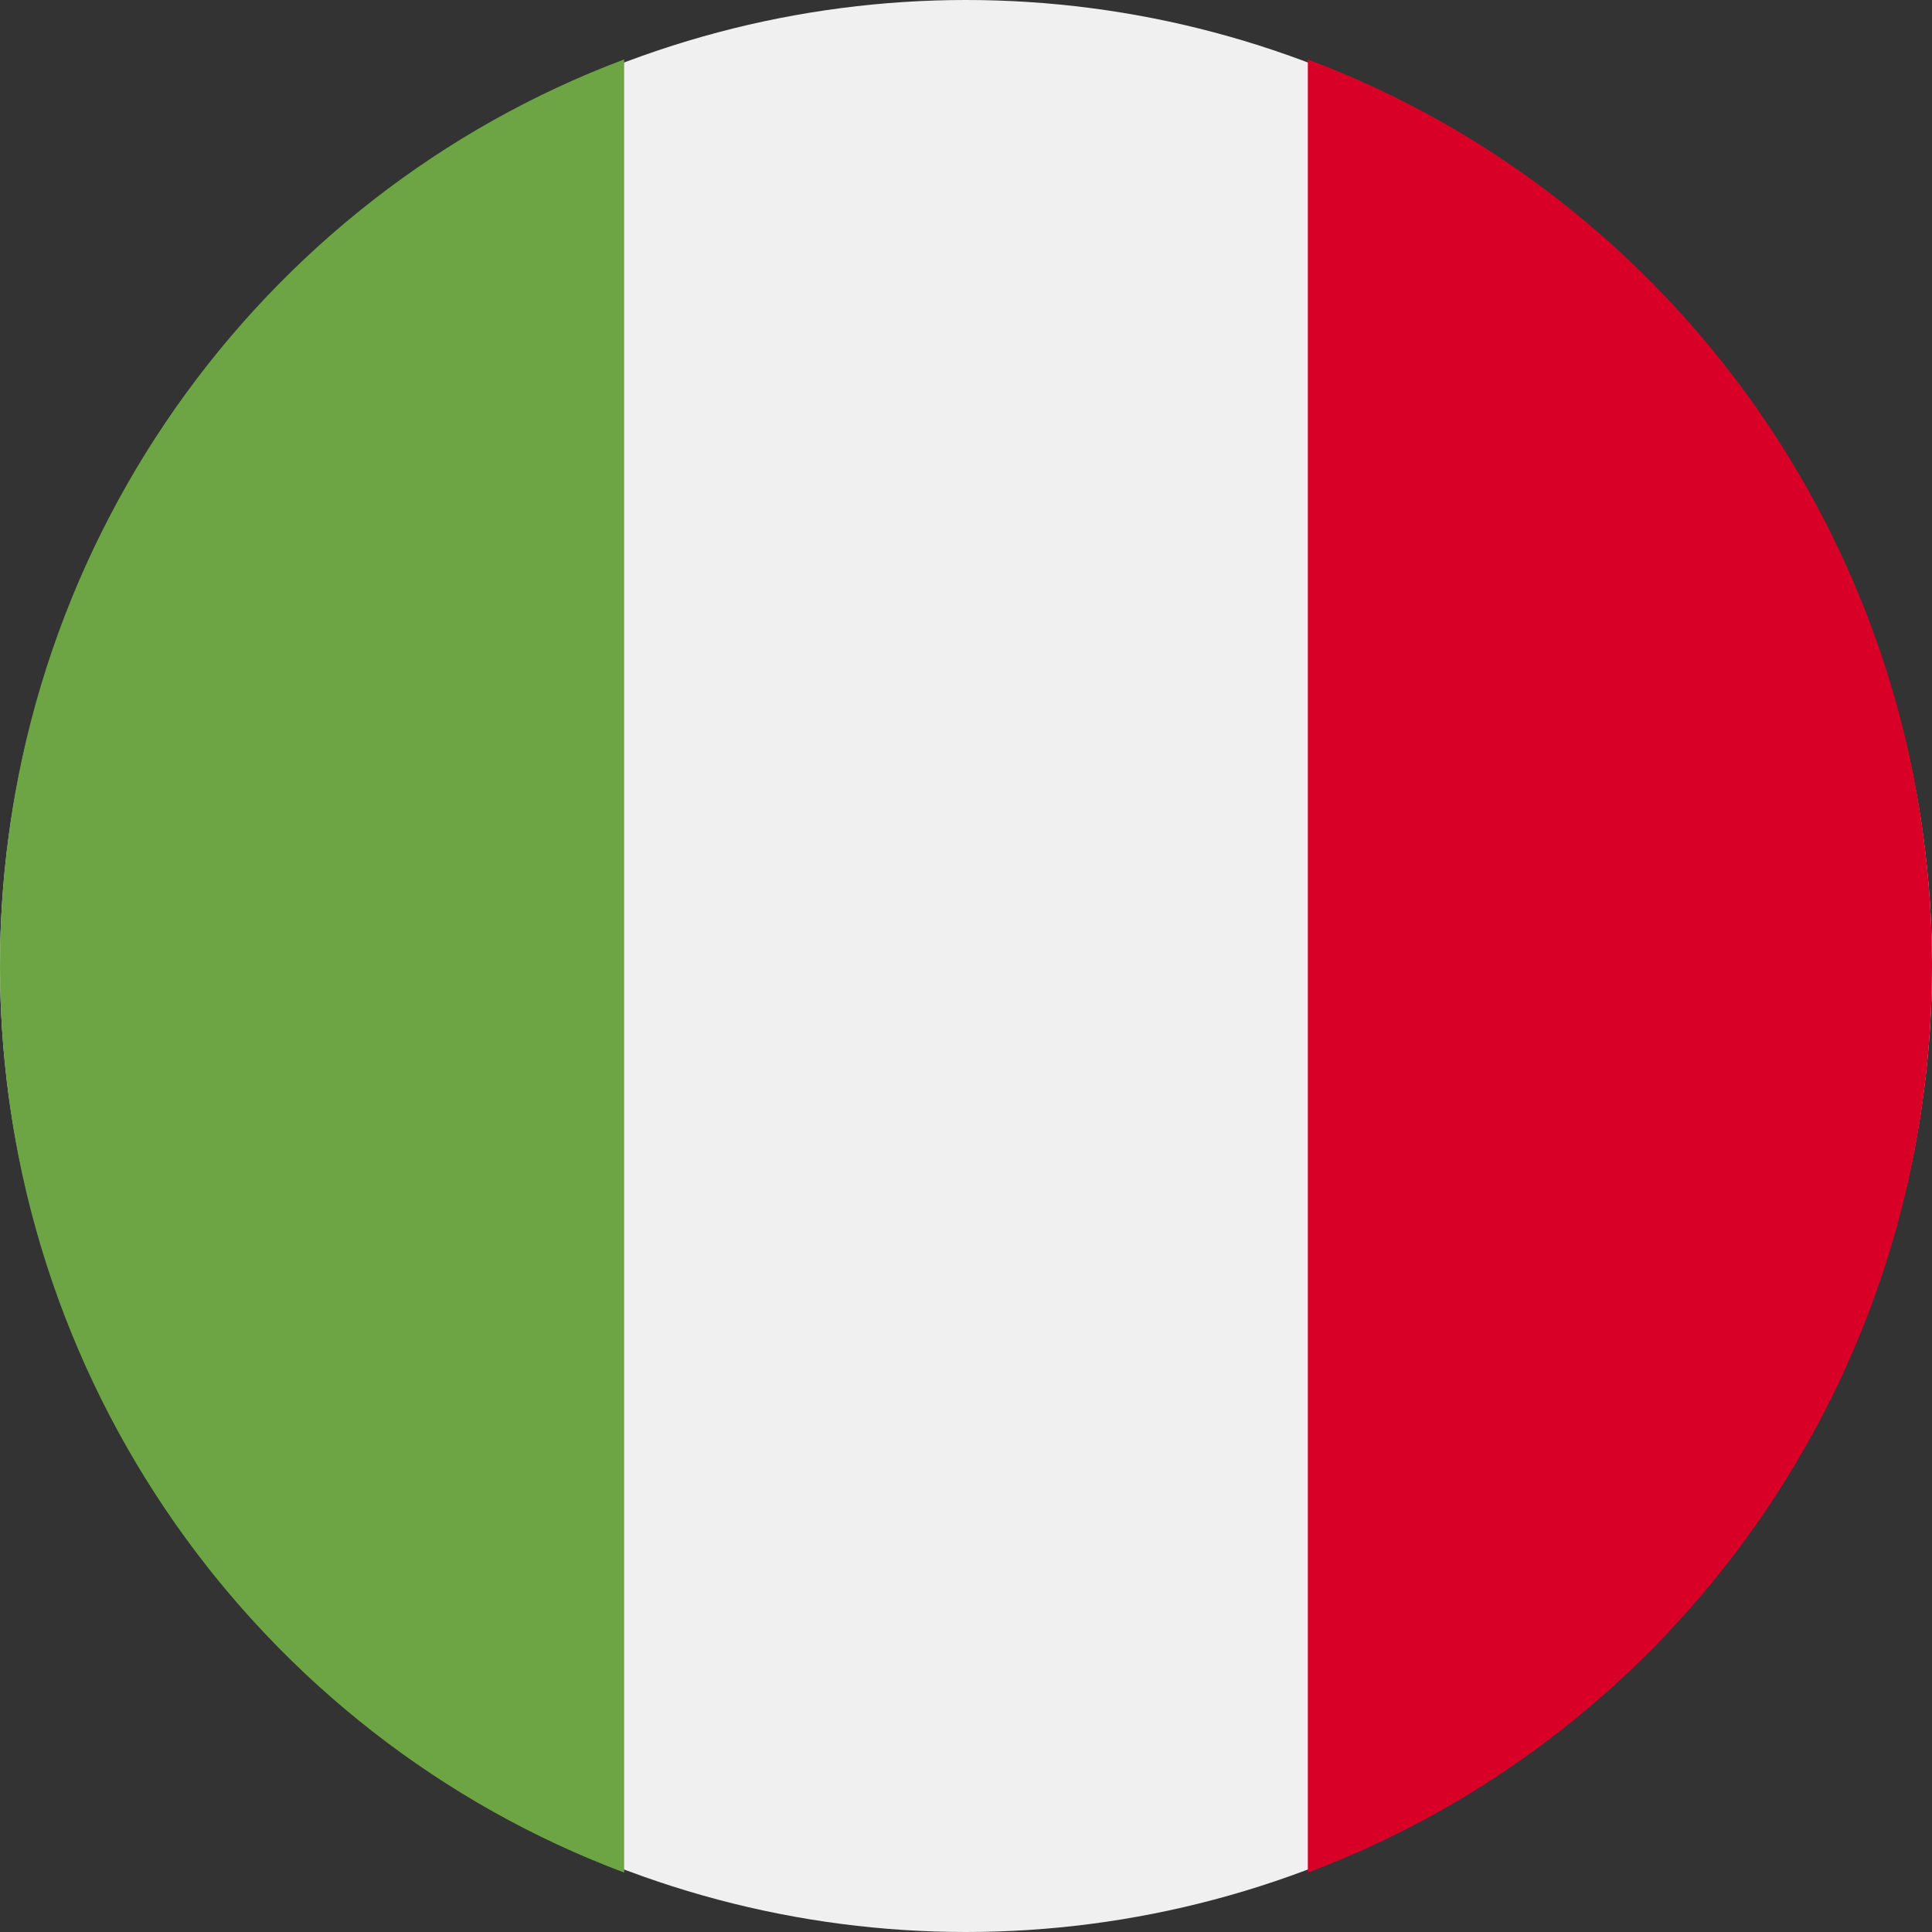
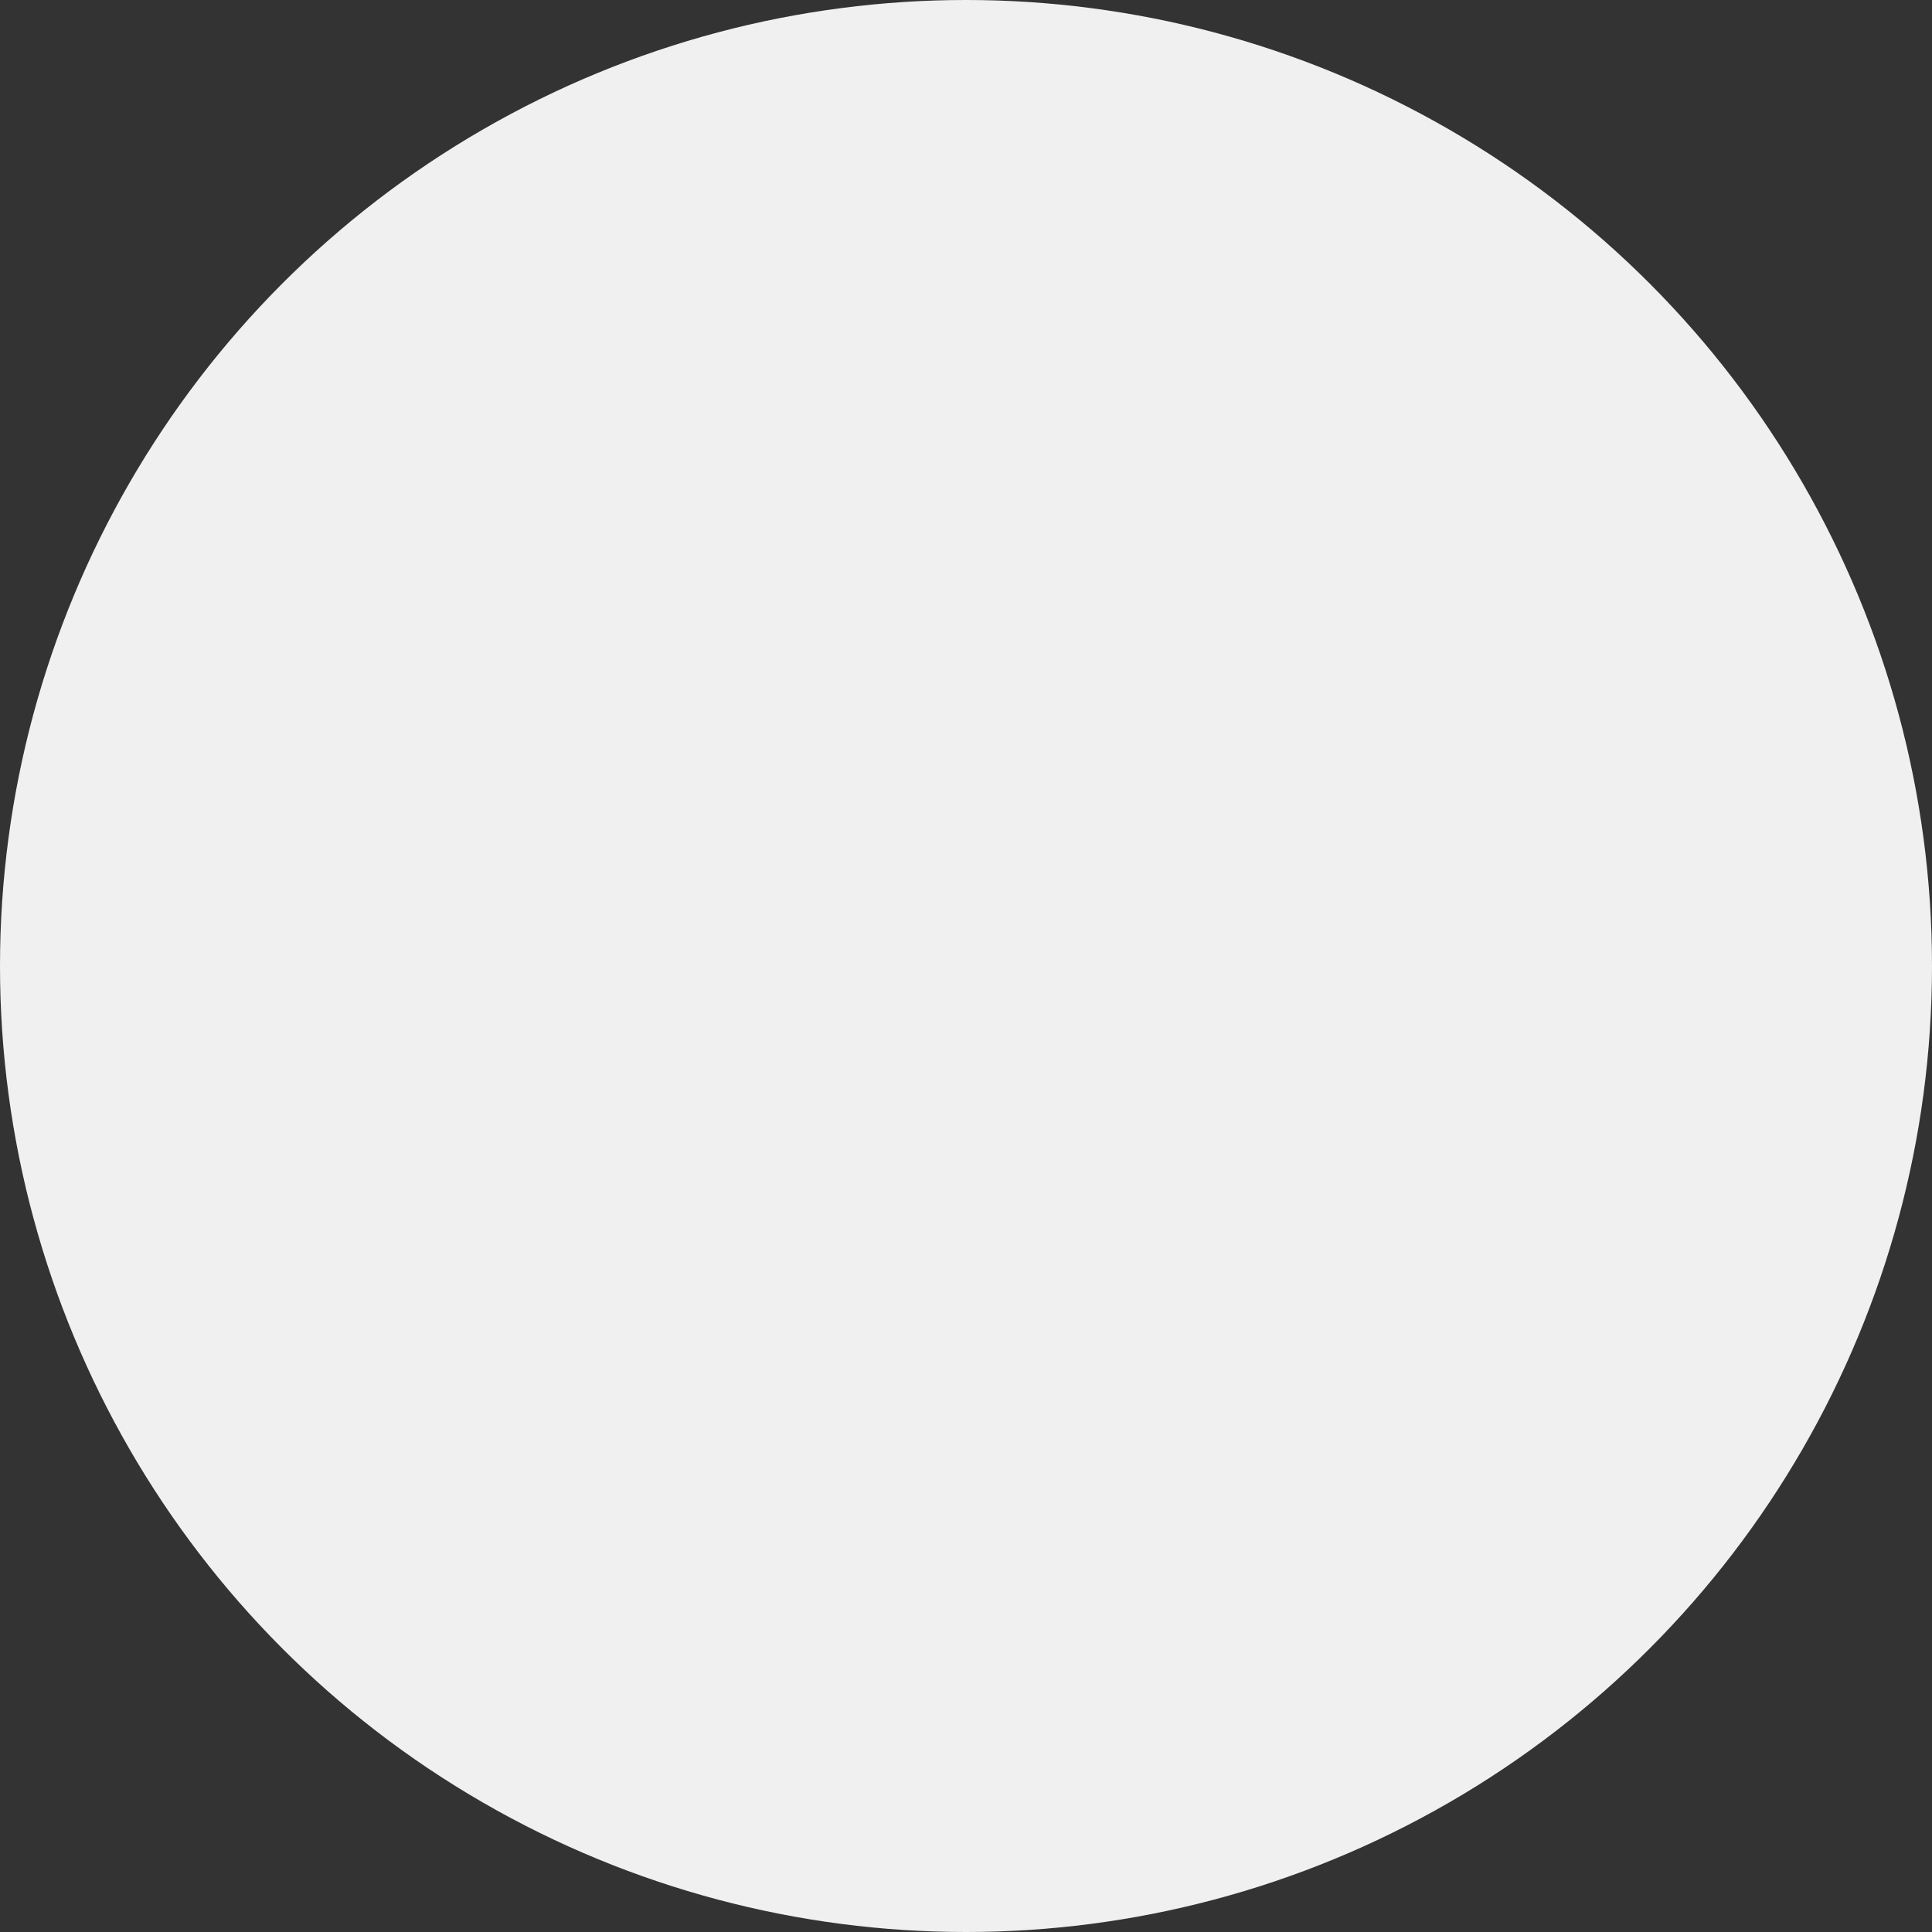
<svg xmlns="http://www.w3.org/2000/svg" width="30px" height="30px" viewBox="0 0 30 30" version="1.1">
  <rect x="0" y="0" width="30" height="30" fill="#333333" stroke="none" />
  <title>Italy</title>
  <g id="Styleguide" stroke="none" stroke-width="1" fill="none" fill-rule="evenodd">
    <g id="Icons" transform="translate(-518, -1562)" fill-rule="nonzero">
      <g id="Flag-italy" transform="translate(518, 1562)">
        <circle id="Oval" fill="#F0F0F0" cx="15" cy="15" r="15" />
-         <path d="M30,15 C30,8.546 25.967,3.044 20.308,0.923 L20.308,29.077 C25.967,26.956 30,21.454 30,15 Z" id="Path" fill="#D80027" />
-         <path d="M0,15 C0,21.454 4.033,26.956 9.692,29.077 L9.692,0.923 C4.033,3.044 0,8.546 0,15 Z" id="Path" fill="#6DA544" />
      </g>
    </g>
  </g>
</svg>